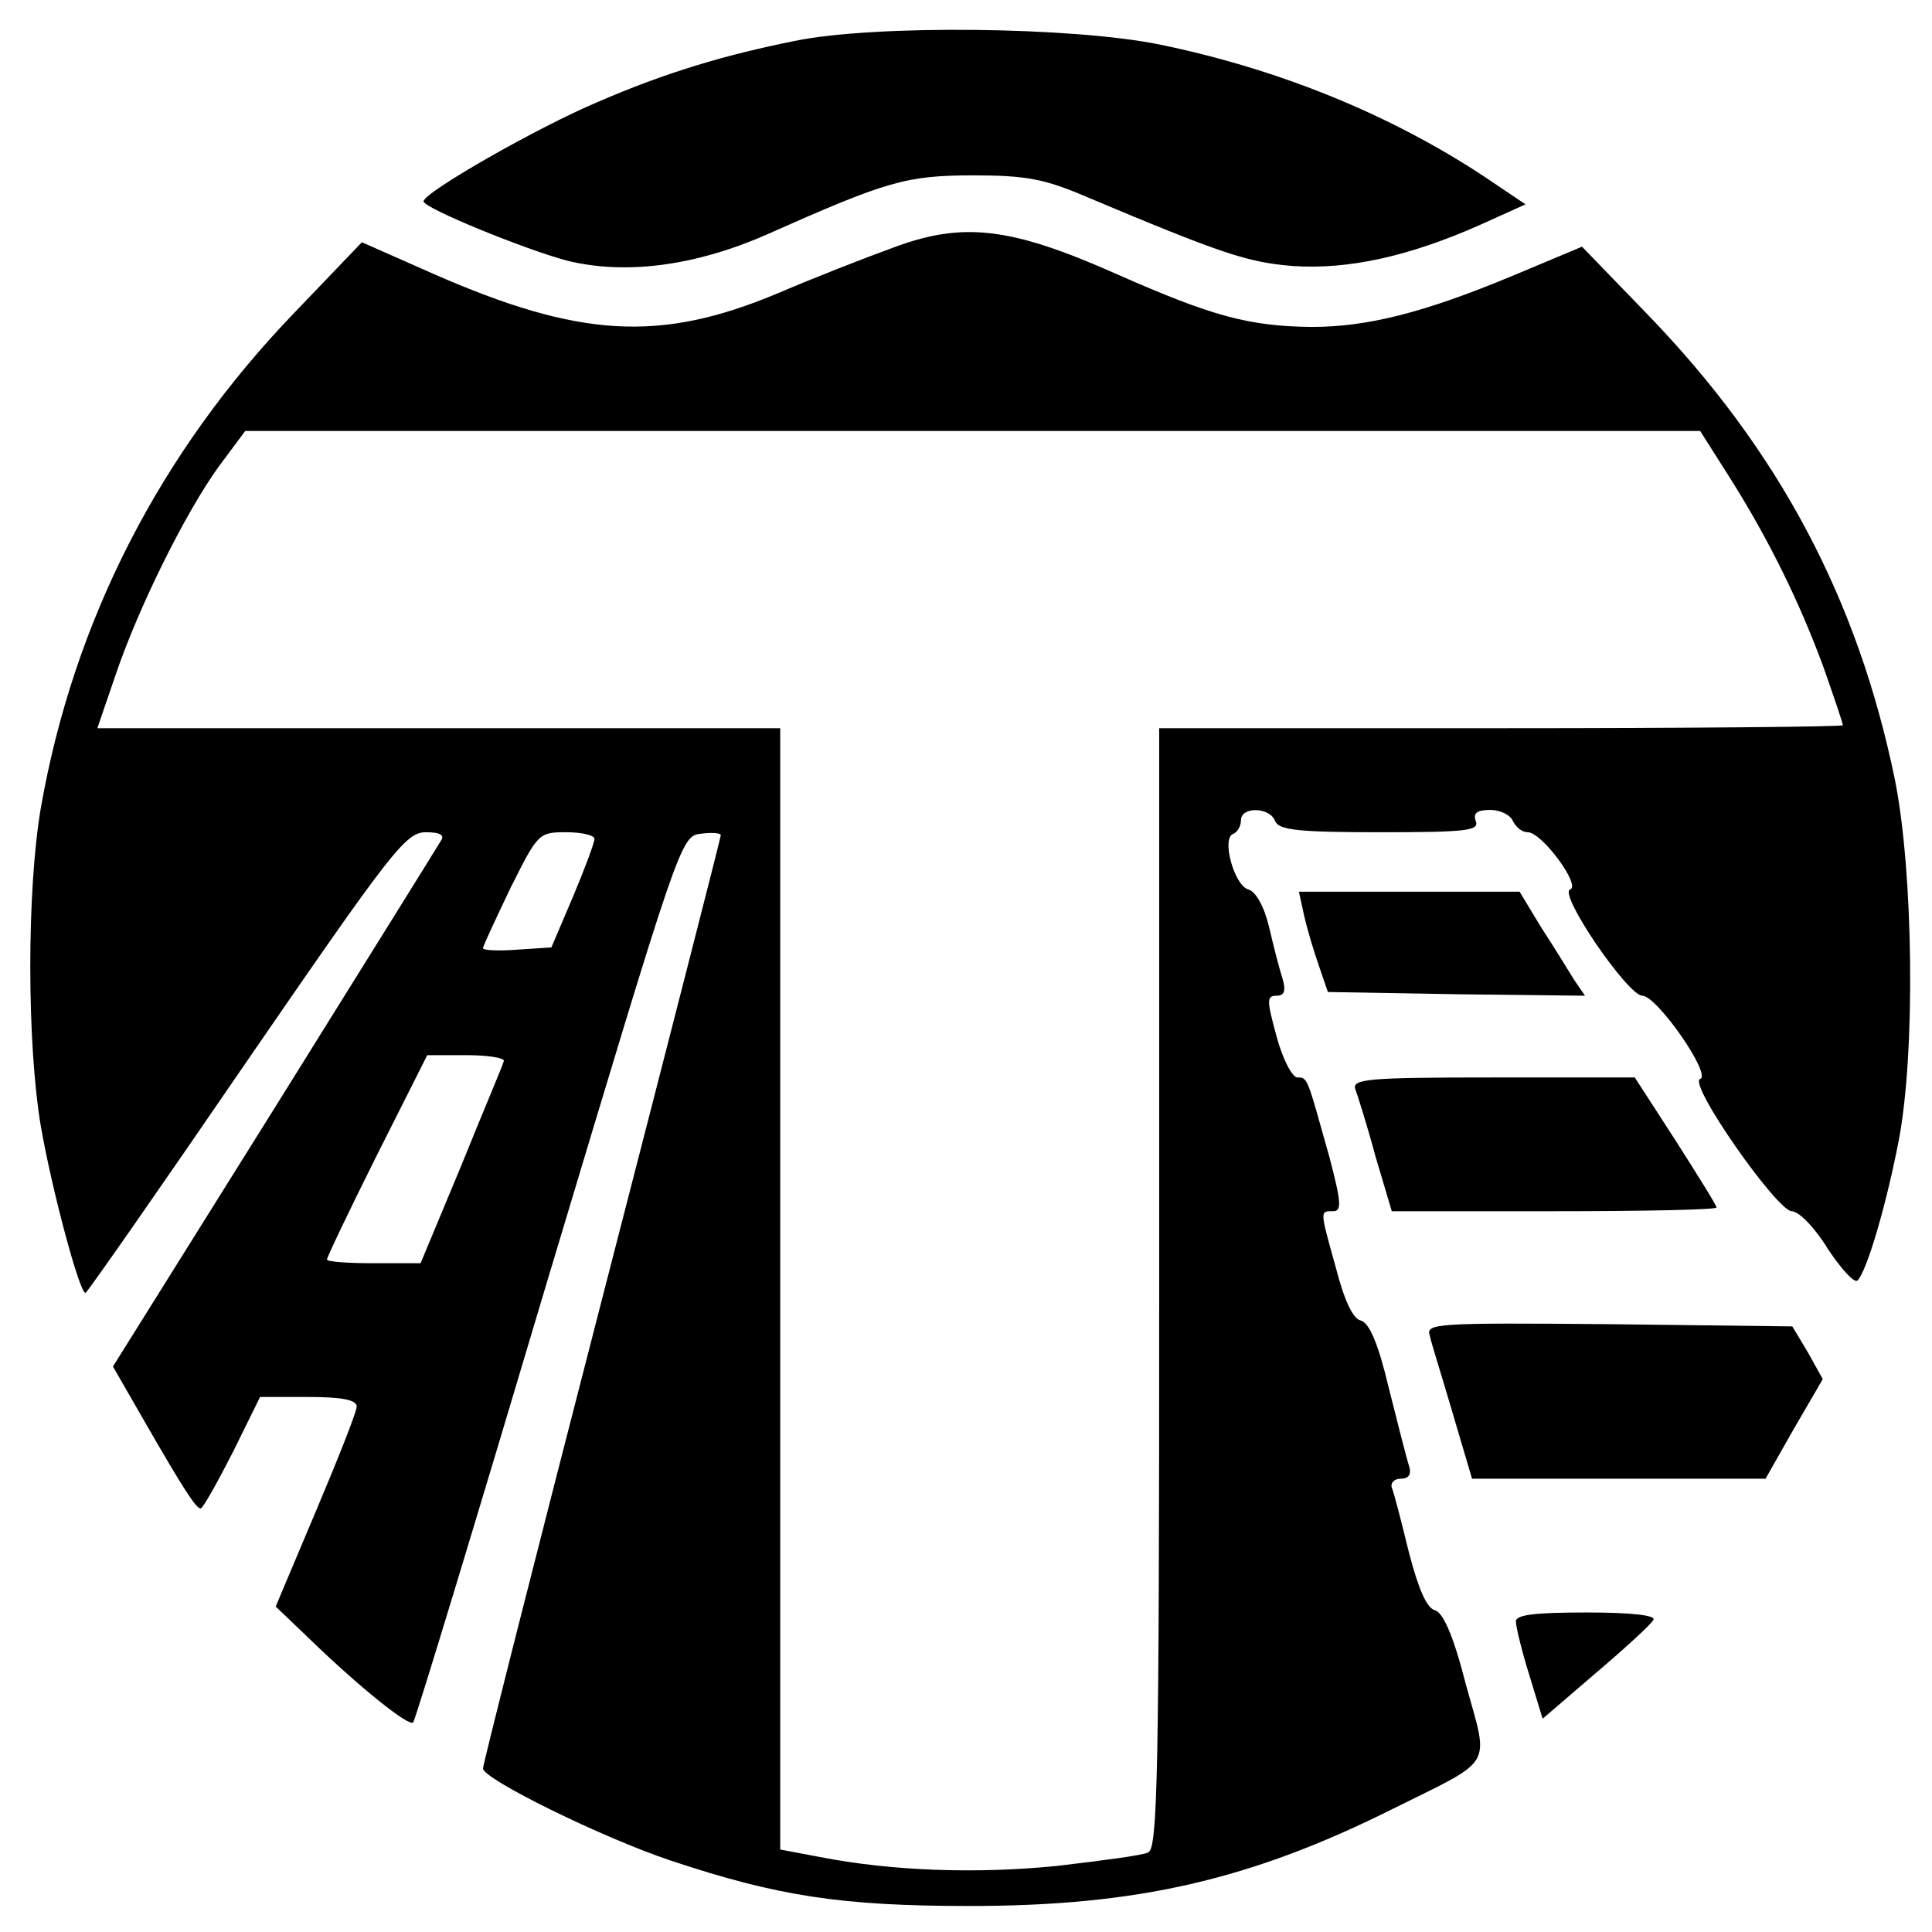
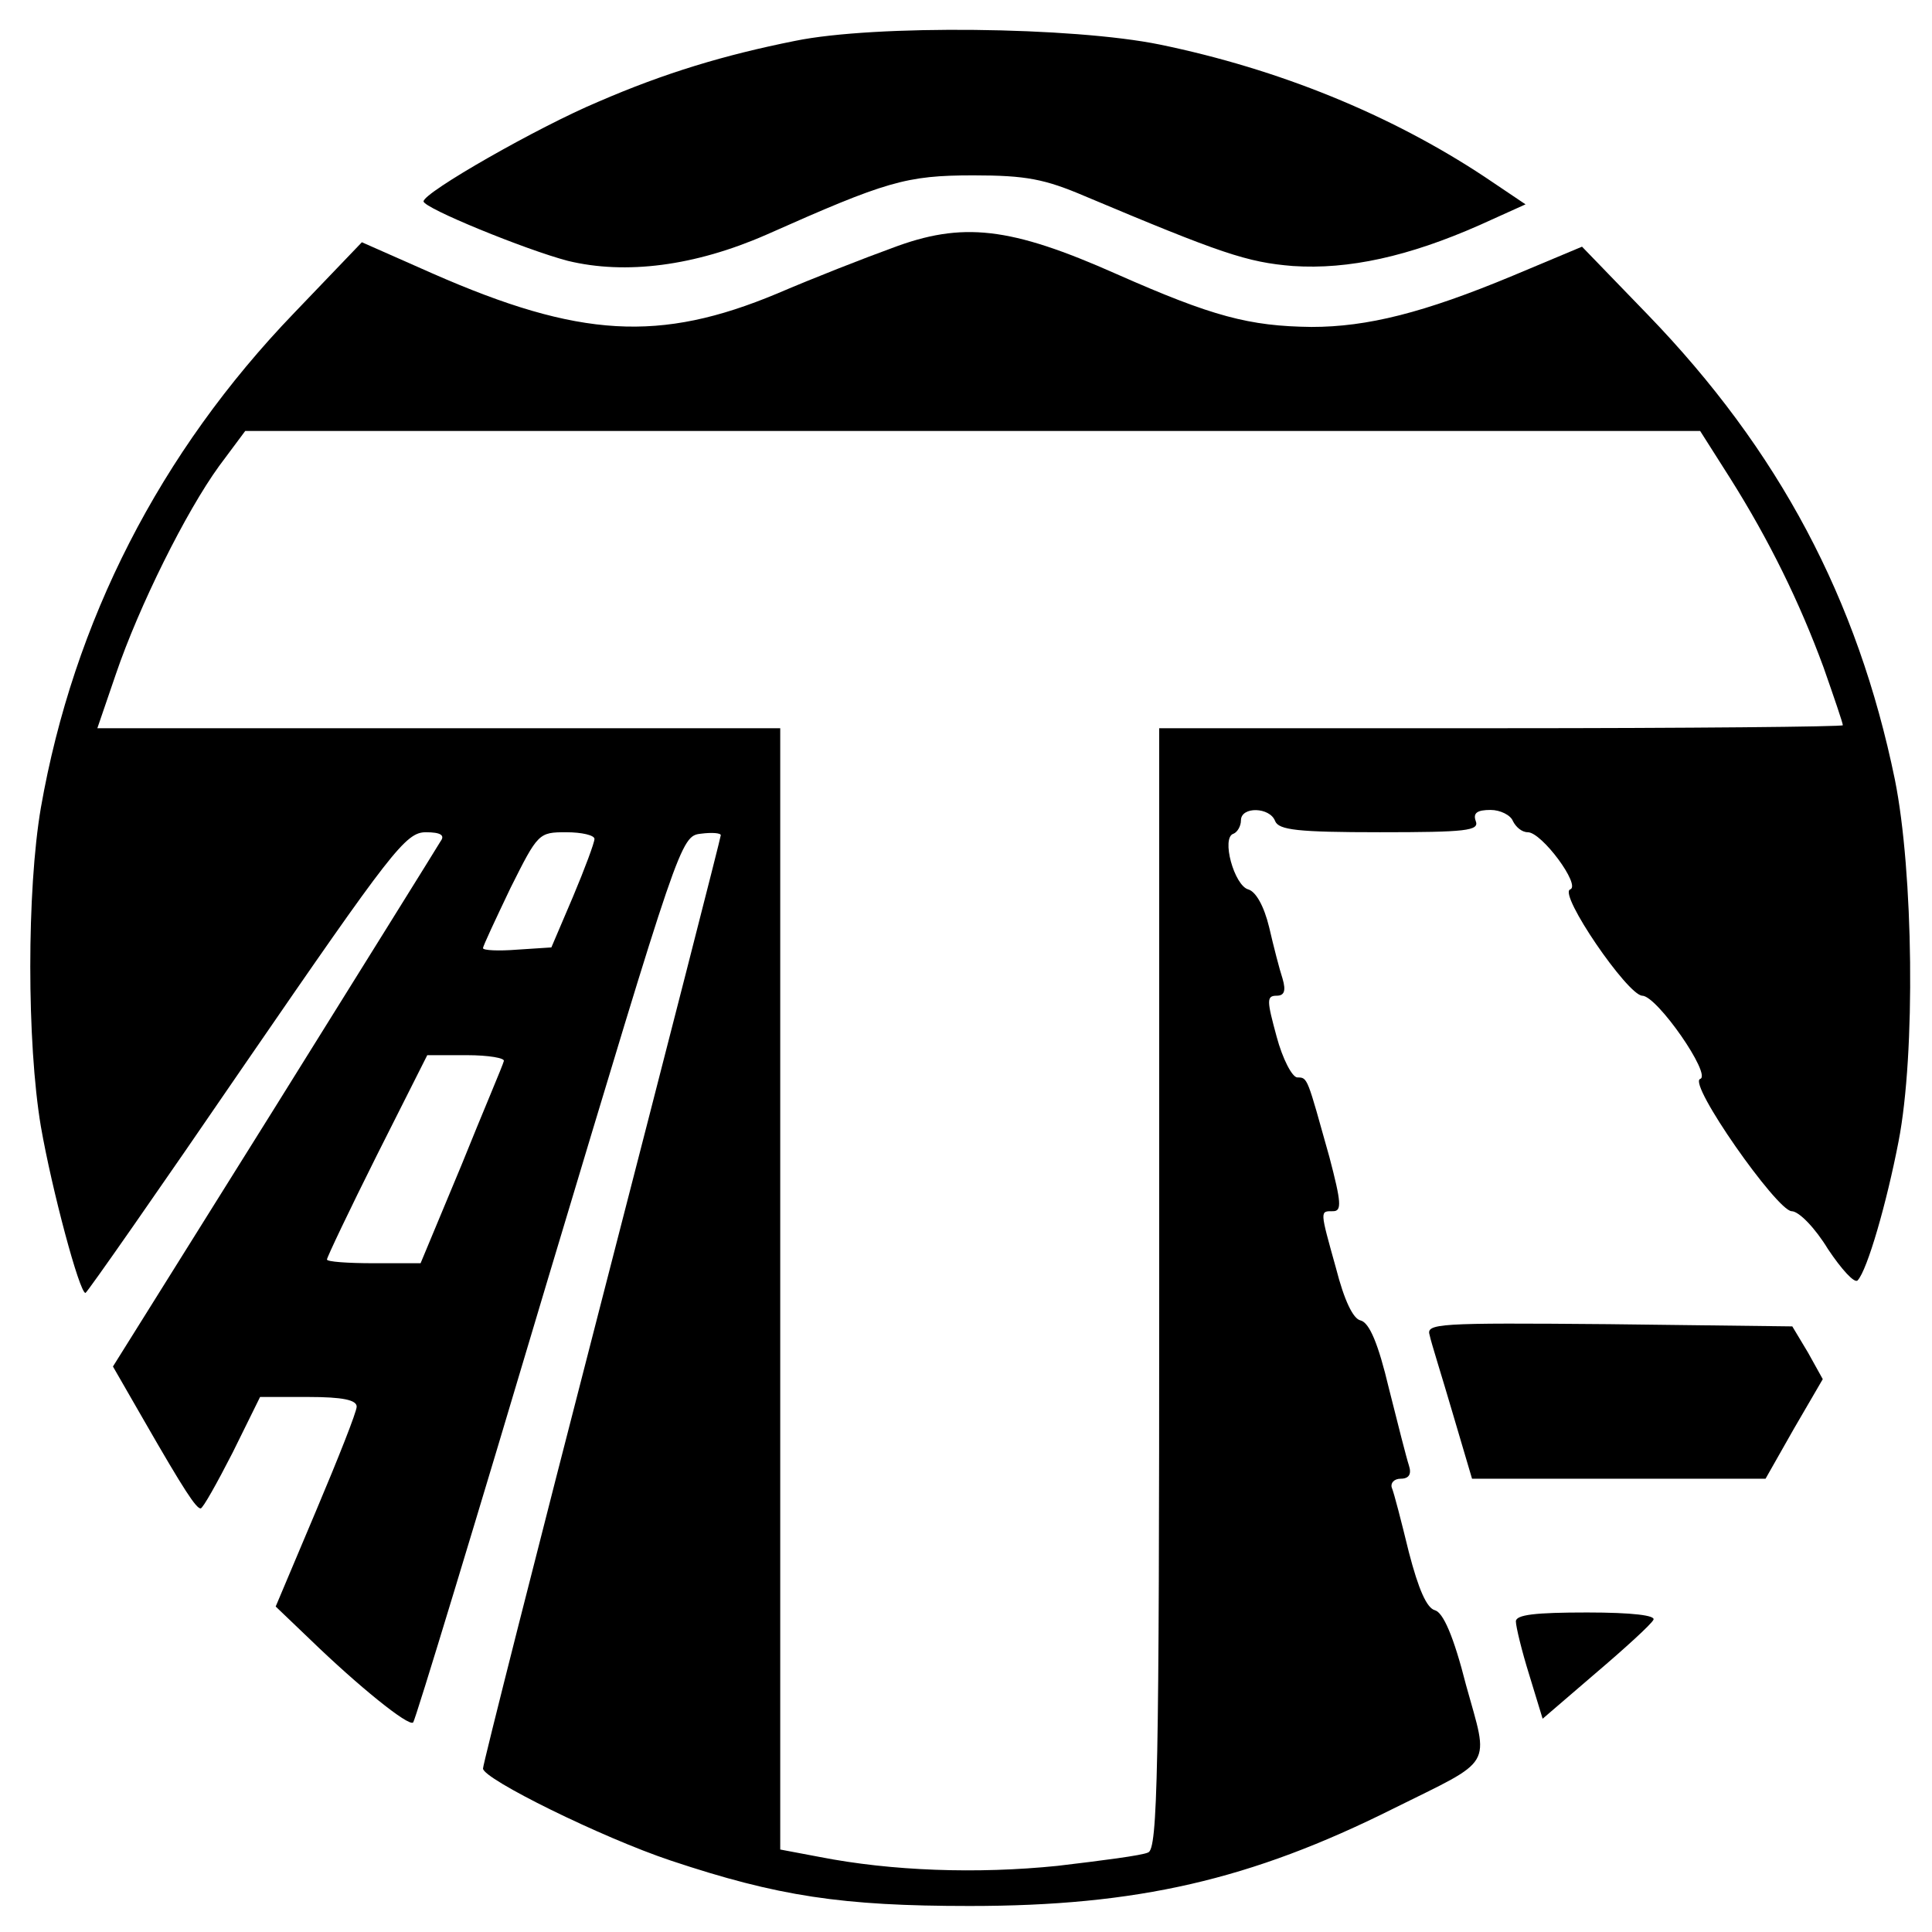
<svg xmlns="http://www.w3.org/2000/svg" version="1.0" width="260pt" height="260pt" viewBox="0 0 260 260" preserveAspectRatio="xMidYMid meet">
  <g transform="translate(0,260) scale(0.1,-0.1)" fill="#000000" stroke="none">
    <path d="M1070 2545 c-95 -19 -175 -43 -265 -82 -81 -34 -235 -122 -235 -134 0 -9 137 -65 194 -80 78 -19 171 -7 267 35 162 72 188 80 279 80 71 0 96 -5 150 -28 183 -77 218 -89 280 -94 75 -5 156 13 251 55 l62 28 -55 37 c-127 84 -277 145 -437 178 -117 24 -384 27 -491 5z" />
    <path d="M1200 2266 c-36 -13 -105 -40 -154 -61 -158 -66 -266 -60 -464 27 l-95 42 -91 -95 c-181 -188 -297 -415 -341 -666 -19 -111 -19 -316 0 -429 15 -86 52 -224 60 -224 2 0 99 139 216 310 196 285 215 310 242 310 20 0 26 -4 20 -12 -4 -7 -105 -169 -224 -360 l-217 -347 42 -73 c54 -94 70 -118 76 -118 3 0 22 34 43 75 l37 75 65 0 c46 0 65 -4 65 -13 0 -7 -25 -70 -55 -141 l-54 -128 46 -44 c65 -63 133 -118 139 -112 3 3 85 273 182 599 176 586 178 594 205 597 15 2 27 1 27 -2 0 -3 -72 -284 -160 -625 -88 -341 -160 -625 -160 -631 0 -14 160 -93 253 -124 144 -48 230 -61 402 -61 225 0 378 35 570 131 137 68 129 54 98 166 -17 67 -31 98 -42 101 -11 3 -22 28 -35 78 -10 41 -20 80 -23 87 -2 6 3 12 12 12 11 0 15 6 11 18 -3 9 -15 56 -27 104 -14 59 -26 88 -38 91 -10 2 -22 27 -33 70 -22 79 -22 77 -4 77 12 0 11 12 -5 73 -30 107 -29 107 -43 107 -7 0 -20 25 -28 55 -13 48 -14 55 0 55 10 0 13 6 8 23 -4 12 -12 43 -18 69 -7 29 -18 48 -28 51 -19 5 -37 70 -20 75 5 2 10 10 10 18 0 19 39 18 46 -1 5 -12 30 -15 141 -15 116 0 134 2 129 15 -4 11 2 15 20 15 13 0 27 -7 30 -15 4 -8 12 -15 20 -15 19 0 72 -72 57 -77 -16 -6 77 -142 97 -143 20 0 94 -107 78 -112 -17 -6 103 -177 123 -178 10 0 32 -23 49 -51 18 -27 36 -47 40 -42 13 14 39 104 55 187 23 118 20 363 -5 487 -50 243 -156 443 -333 626 l-88 91 -93 -39 c-120 -50 -196 -69 -271 -69 -84 1 -133 14 -262 71 -144 64 -208 71 -303 35z m1128 -309 c53 -84 94 -168 126 -255 14 -40 26 -75 26 -78 0 -2 -207 -4 -460 -4 l-460 0 0 -754 c0 -652 -2 -755 -15 -759 -8 -4 -63 -11 -122 -18 -108 -11 -223 -7 -320 12 l-53 10 0 755 0 754 -459 0 -460 0 25 73 c31 91 94 218 139 280 l35 47 979 0 979 0 40 -63z m-1528 -486 c0 -5 -13 -40 -29 -78 l-29 -68 -46 -3 c-25 -2 -46 -1 -46 2 0 3 17 39 37 81 37 74 38 75 75 75 21 0 38 -4 38 -9z m-122 -299 c-1 -5 -28 -68 -57 -140 l-55 -132 -63 0 c-35 0 -63 2 -63 5 0 3 30 66 67 140 l68 135 53 0 c30 0 52 -4 50 -8z" />
-     <path d="M1755 1368 c4 -18 13 -48 20 -68 l12 -35 173 -3 173 -2 -15 22 c-8 13 -27 44 -44 70 l-29 48 -148 0 -149 0 7 -32z" />
-     <path d="M1824 1134 c3 -8 16 -49 27 -90 l22 -74 219 0 c120 0 218 2 218 5 0 3 -25 43 -55 90 l-55 85 -191 0 c-169 0 -190 -2 -185 -16z" />
    <path d="M1924 803 c2 -10 17 -57 31 -105 l26 -88 197 0 198 0 38 67 39 67 -20 36 -21 35 -247 3 c-232 2 -246 1 -241 -15z" />
    <path d="M2040 418 c0 -7 8 -40 18 -72 l18 -59 71 61 c40 34 75 66 78 72 4 6 -28 10 -89 10 -70 0 -96 -3 -96 -12z" />
  </g>
</svg>